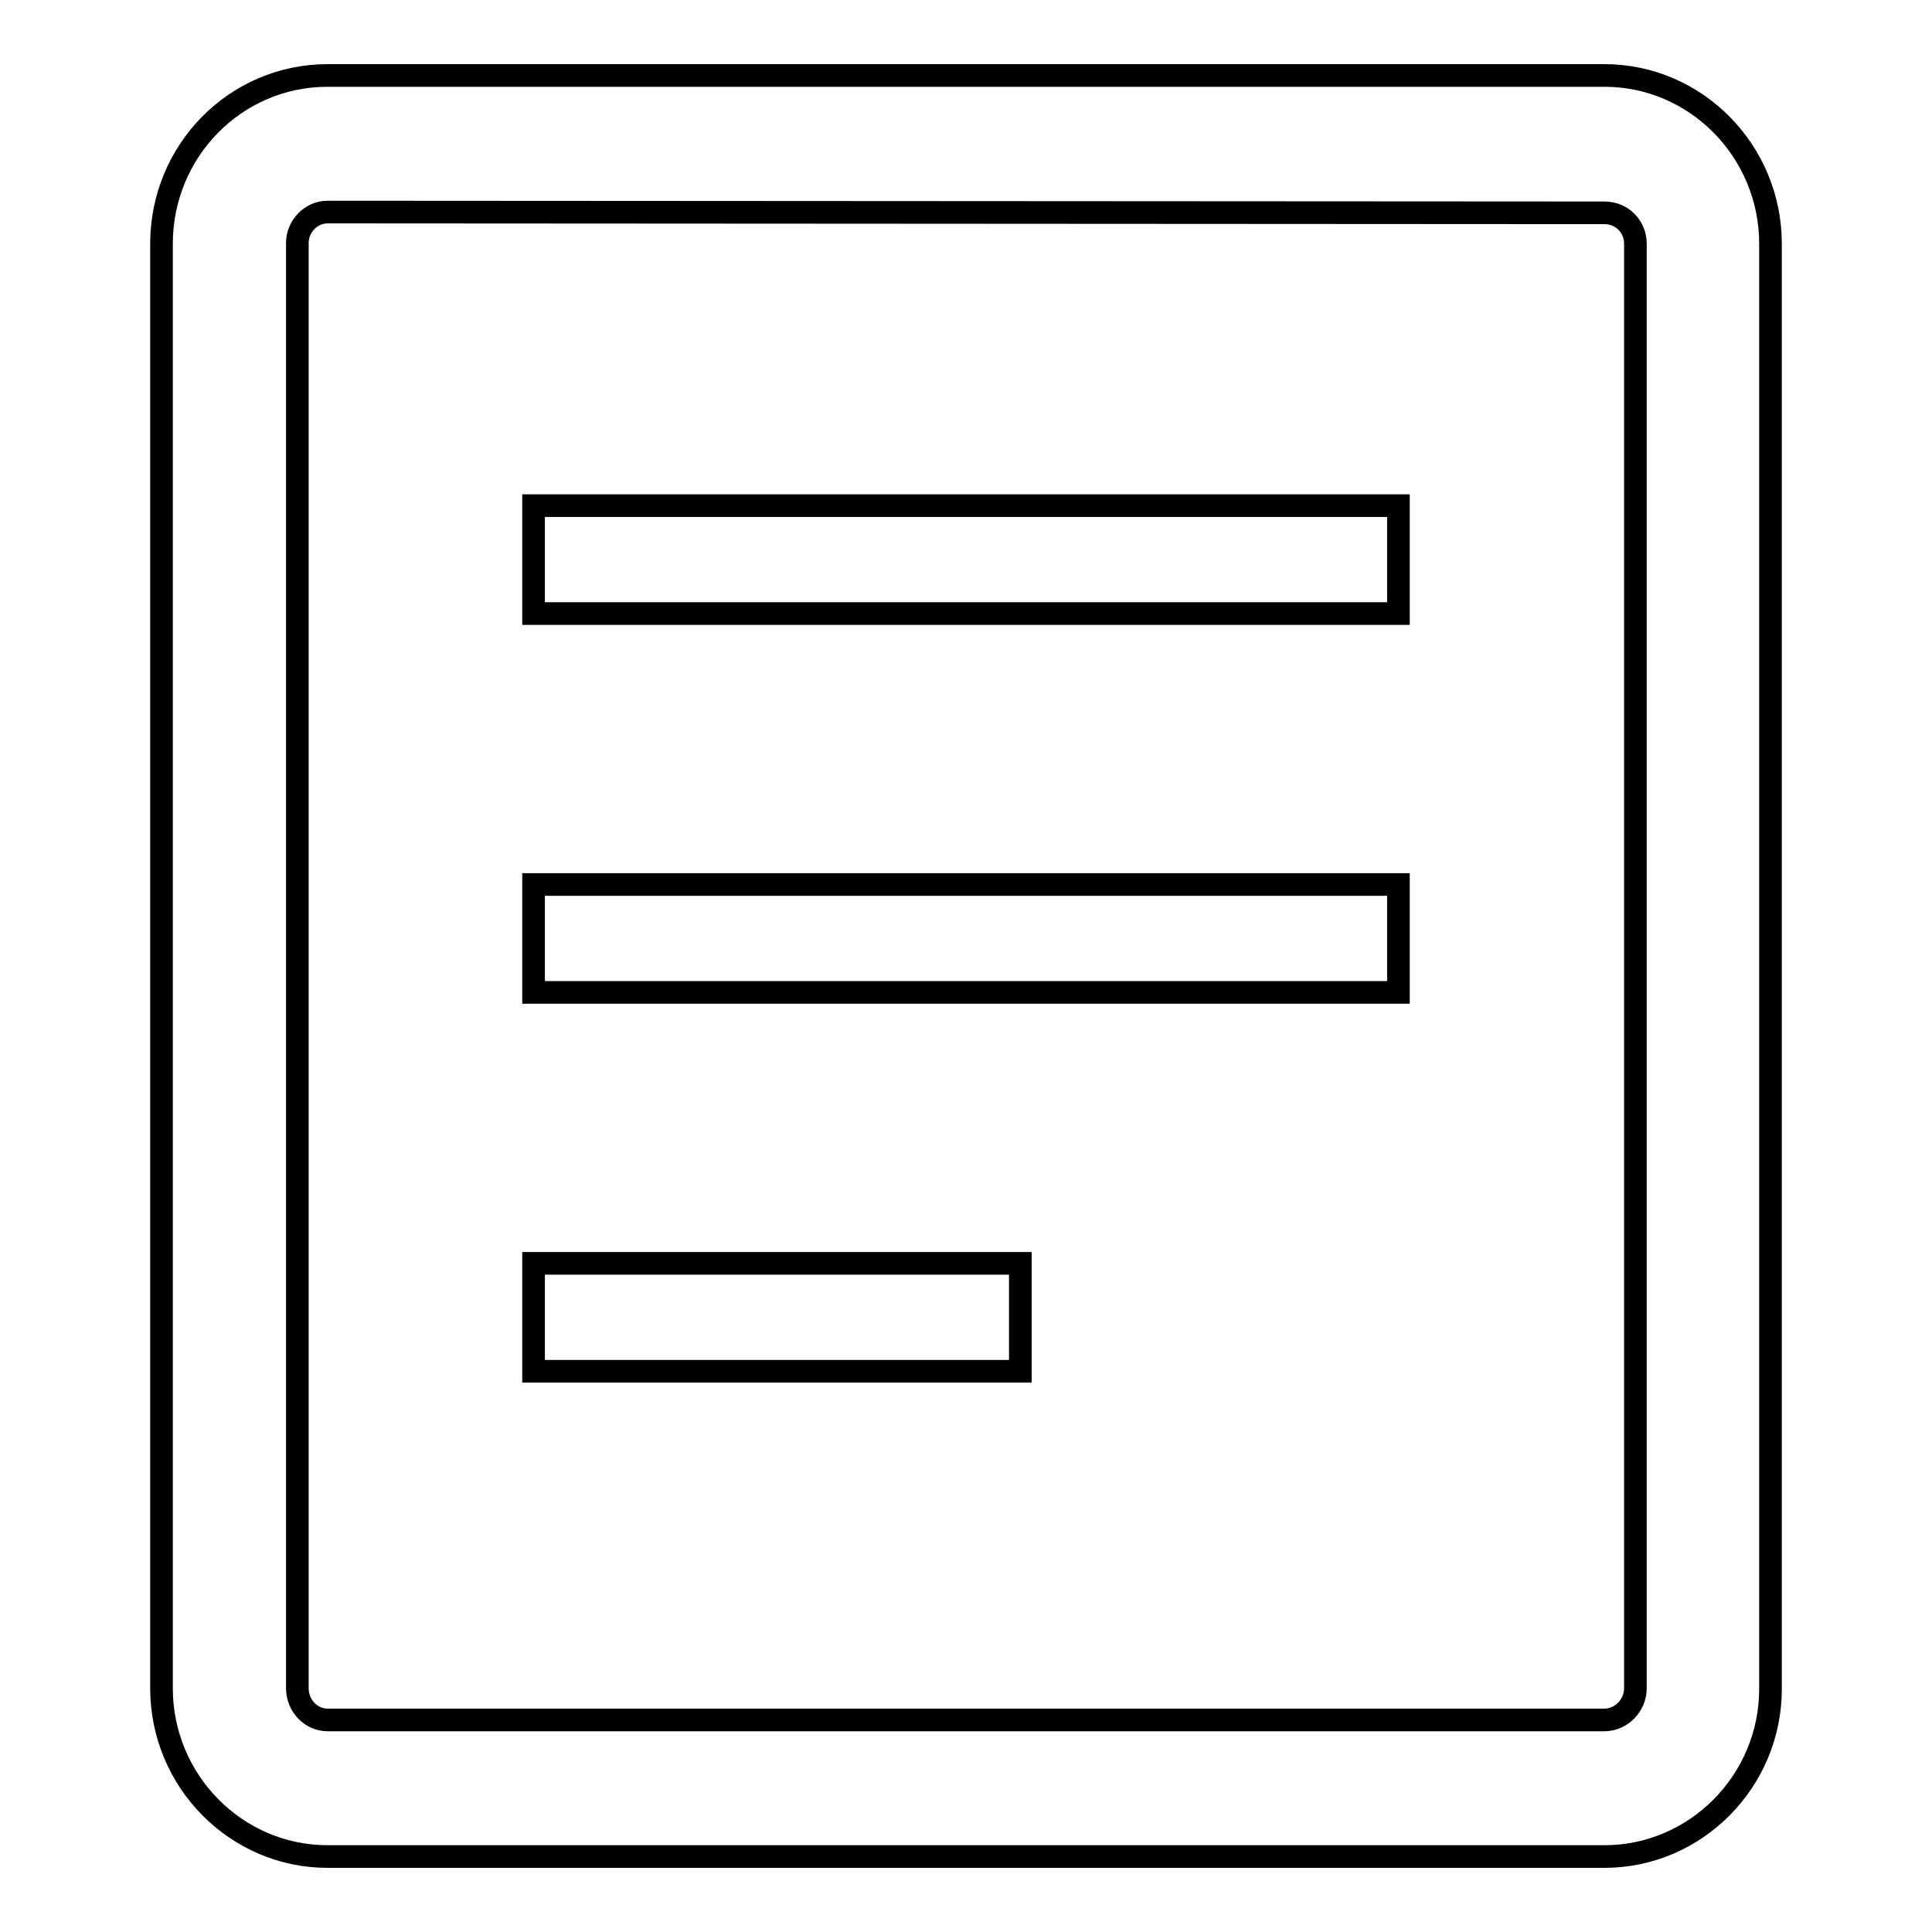
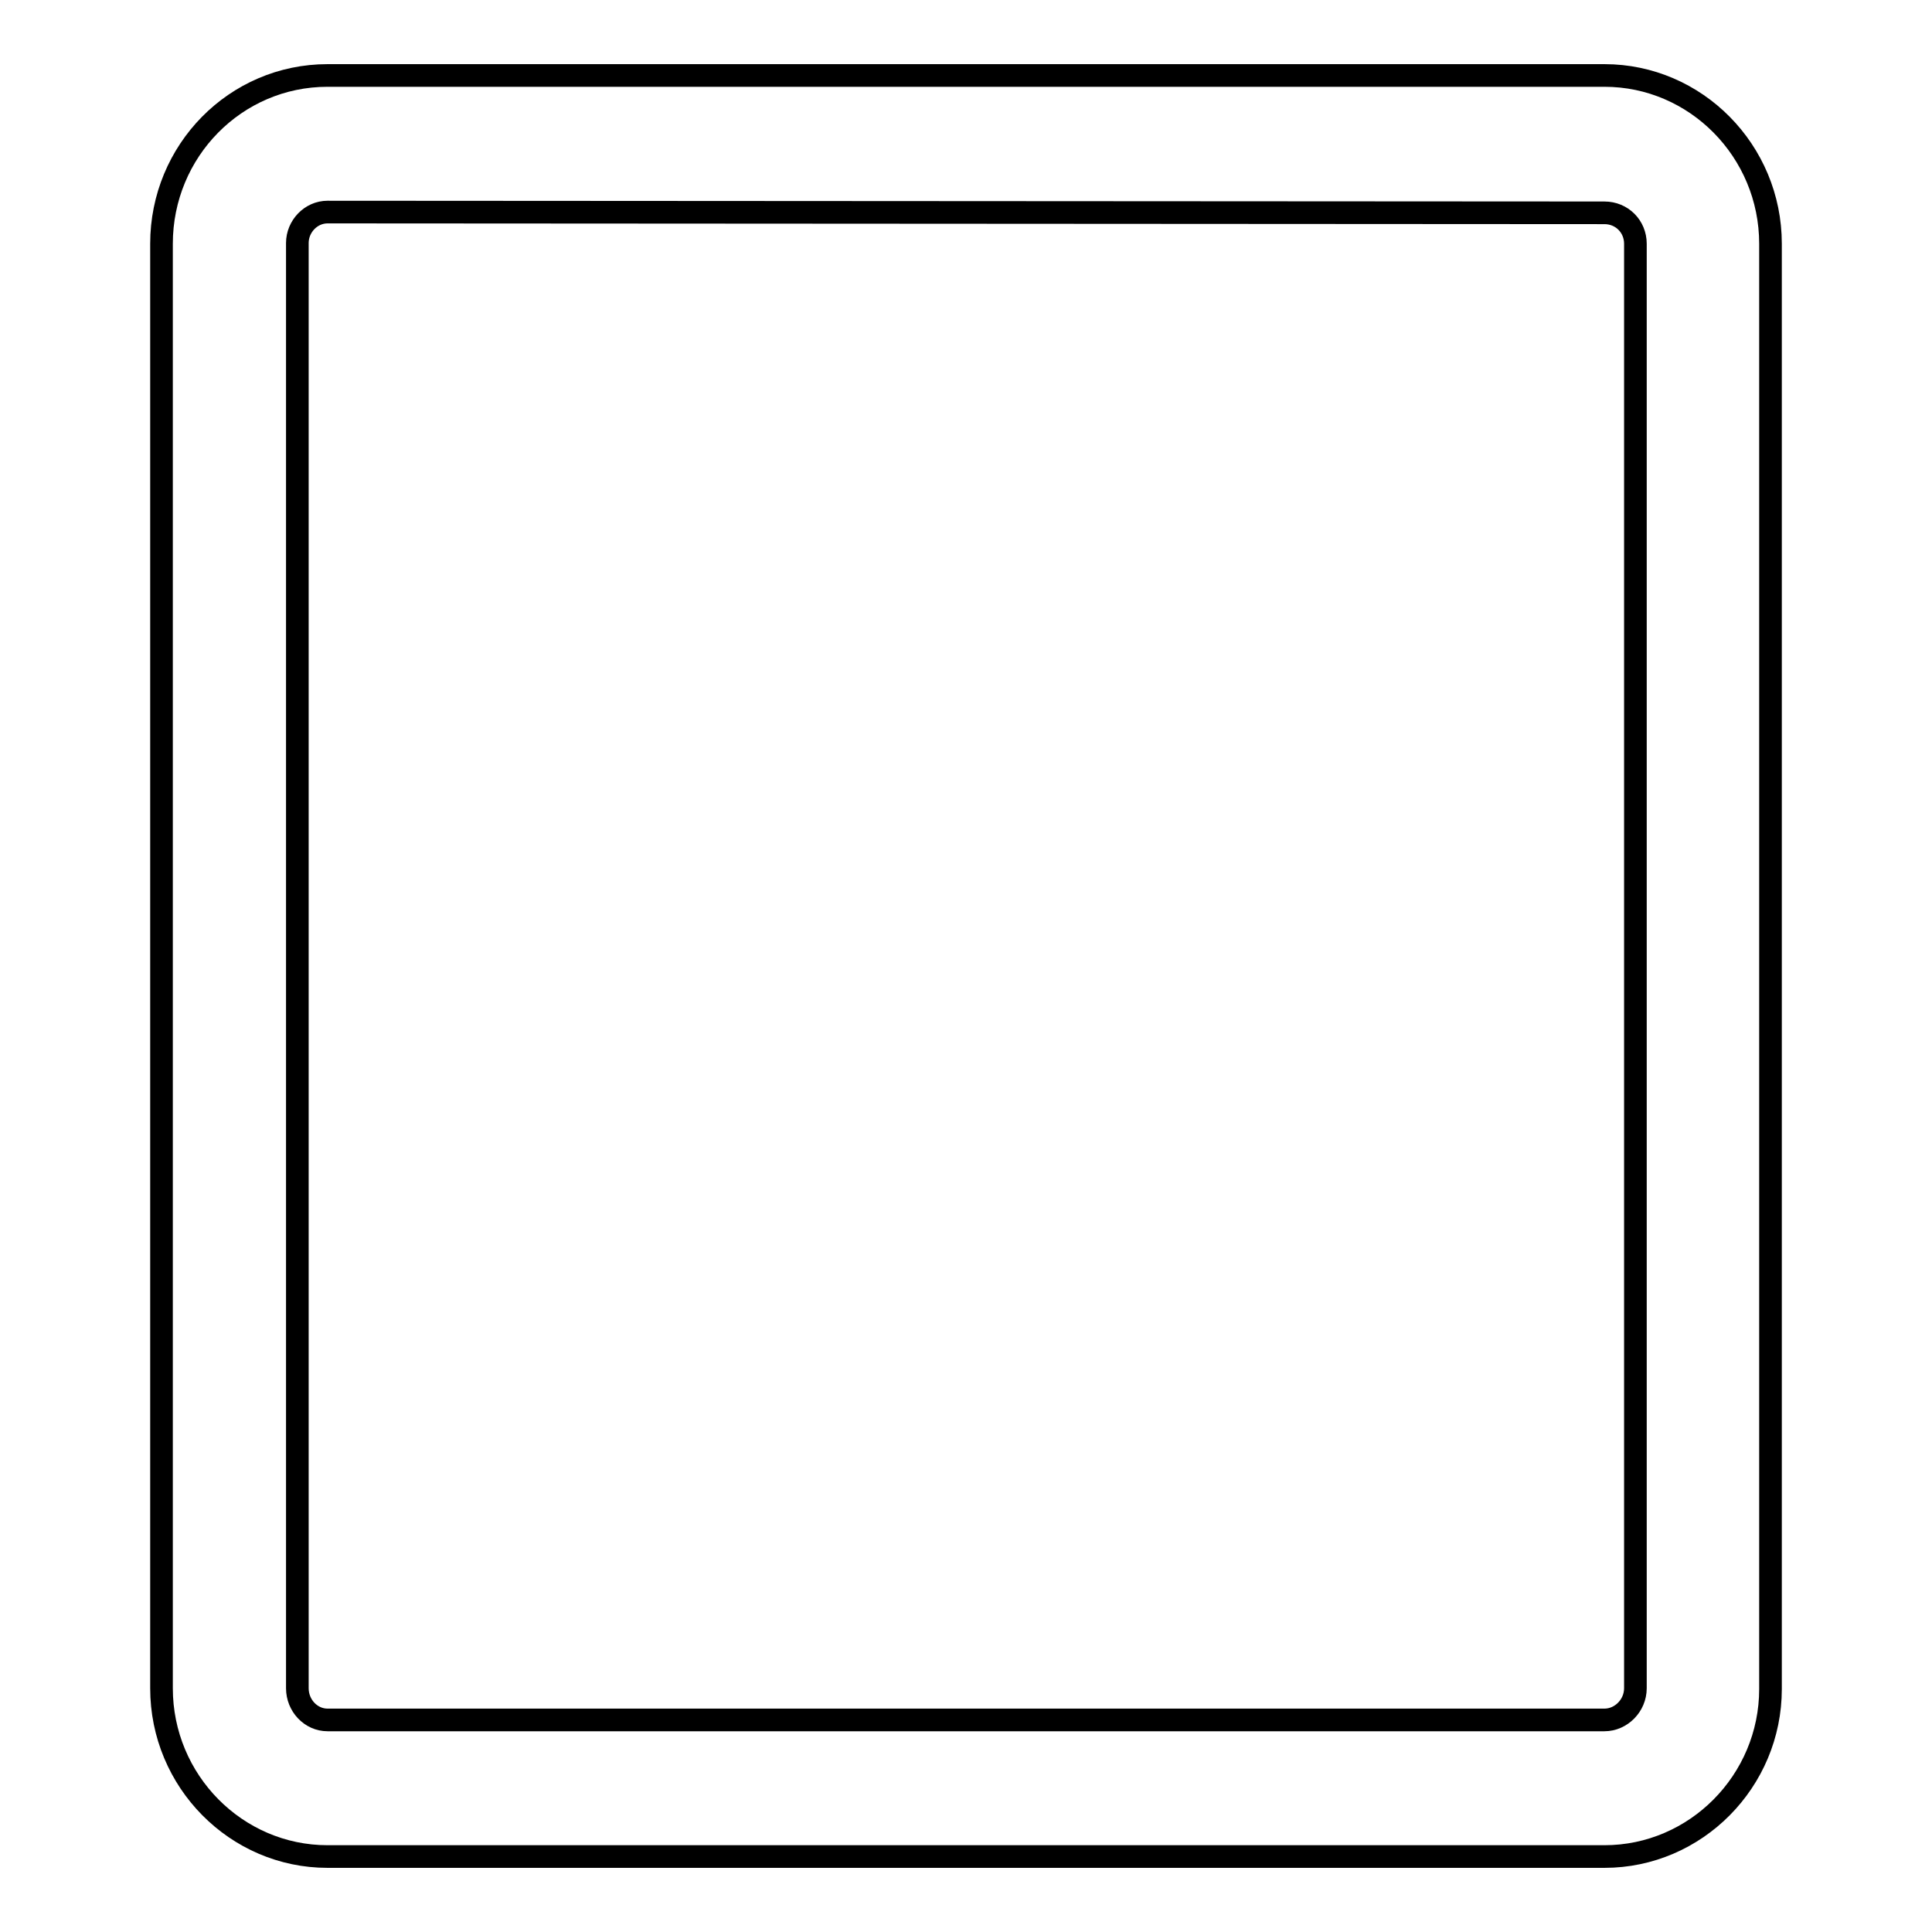
<svg xmlns="http://www.w3.org/2000/svg" version="1.1" x="0px" y="0px" viewBox="0 0 256 256" enable-background="new 0 0 256 256" xml:space="preserve">
  <g>
    <g>
      <path stroke-width="3" fill-opacity="0" stroke="#000000" d="M212.6,246H43.4c-12.1,0-22-10-22-22.3V32.3c0-12.3,9.8-22.3,22-22.3h169.2c12.1,0,22,10,22,22.3v191.5C234.6,236,224.7,246,212.6,246z M43.4,28.1c-2.2,0-4,1.9-4,4.1v191.5c0,2.3,1.8,4.2,4,4.2h169.2c2.2,0,4.1-1.9,4.1-4.2V32.3c0-2.3-1.8-4.1-4.1-4.1L43.4,28.1L43.4,28.1z" />
-       <path stroke-width="3" fill-opacity="0" stroke="#000000" d="M70.7,67v14.3h114.6V67H70.7z M70.7,131.5h114.6v-14.3H70.7V131.5z M70.7,181.7h64.5v-14.3H70.7V181.7z" />
    </g>
  </g>
</svg>